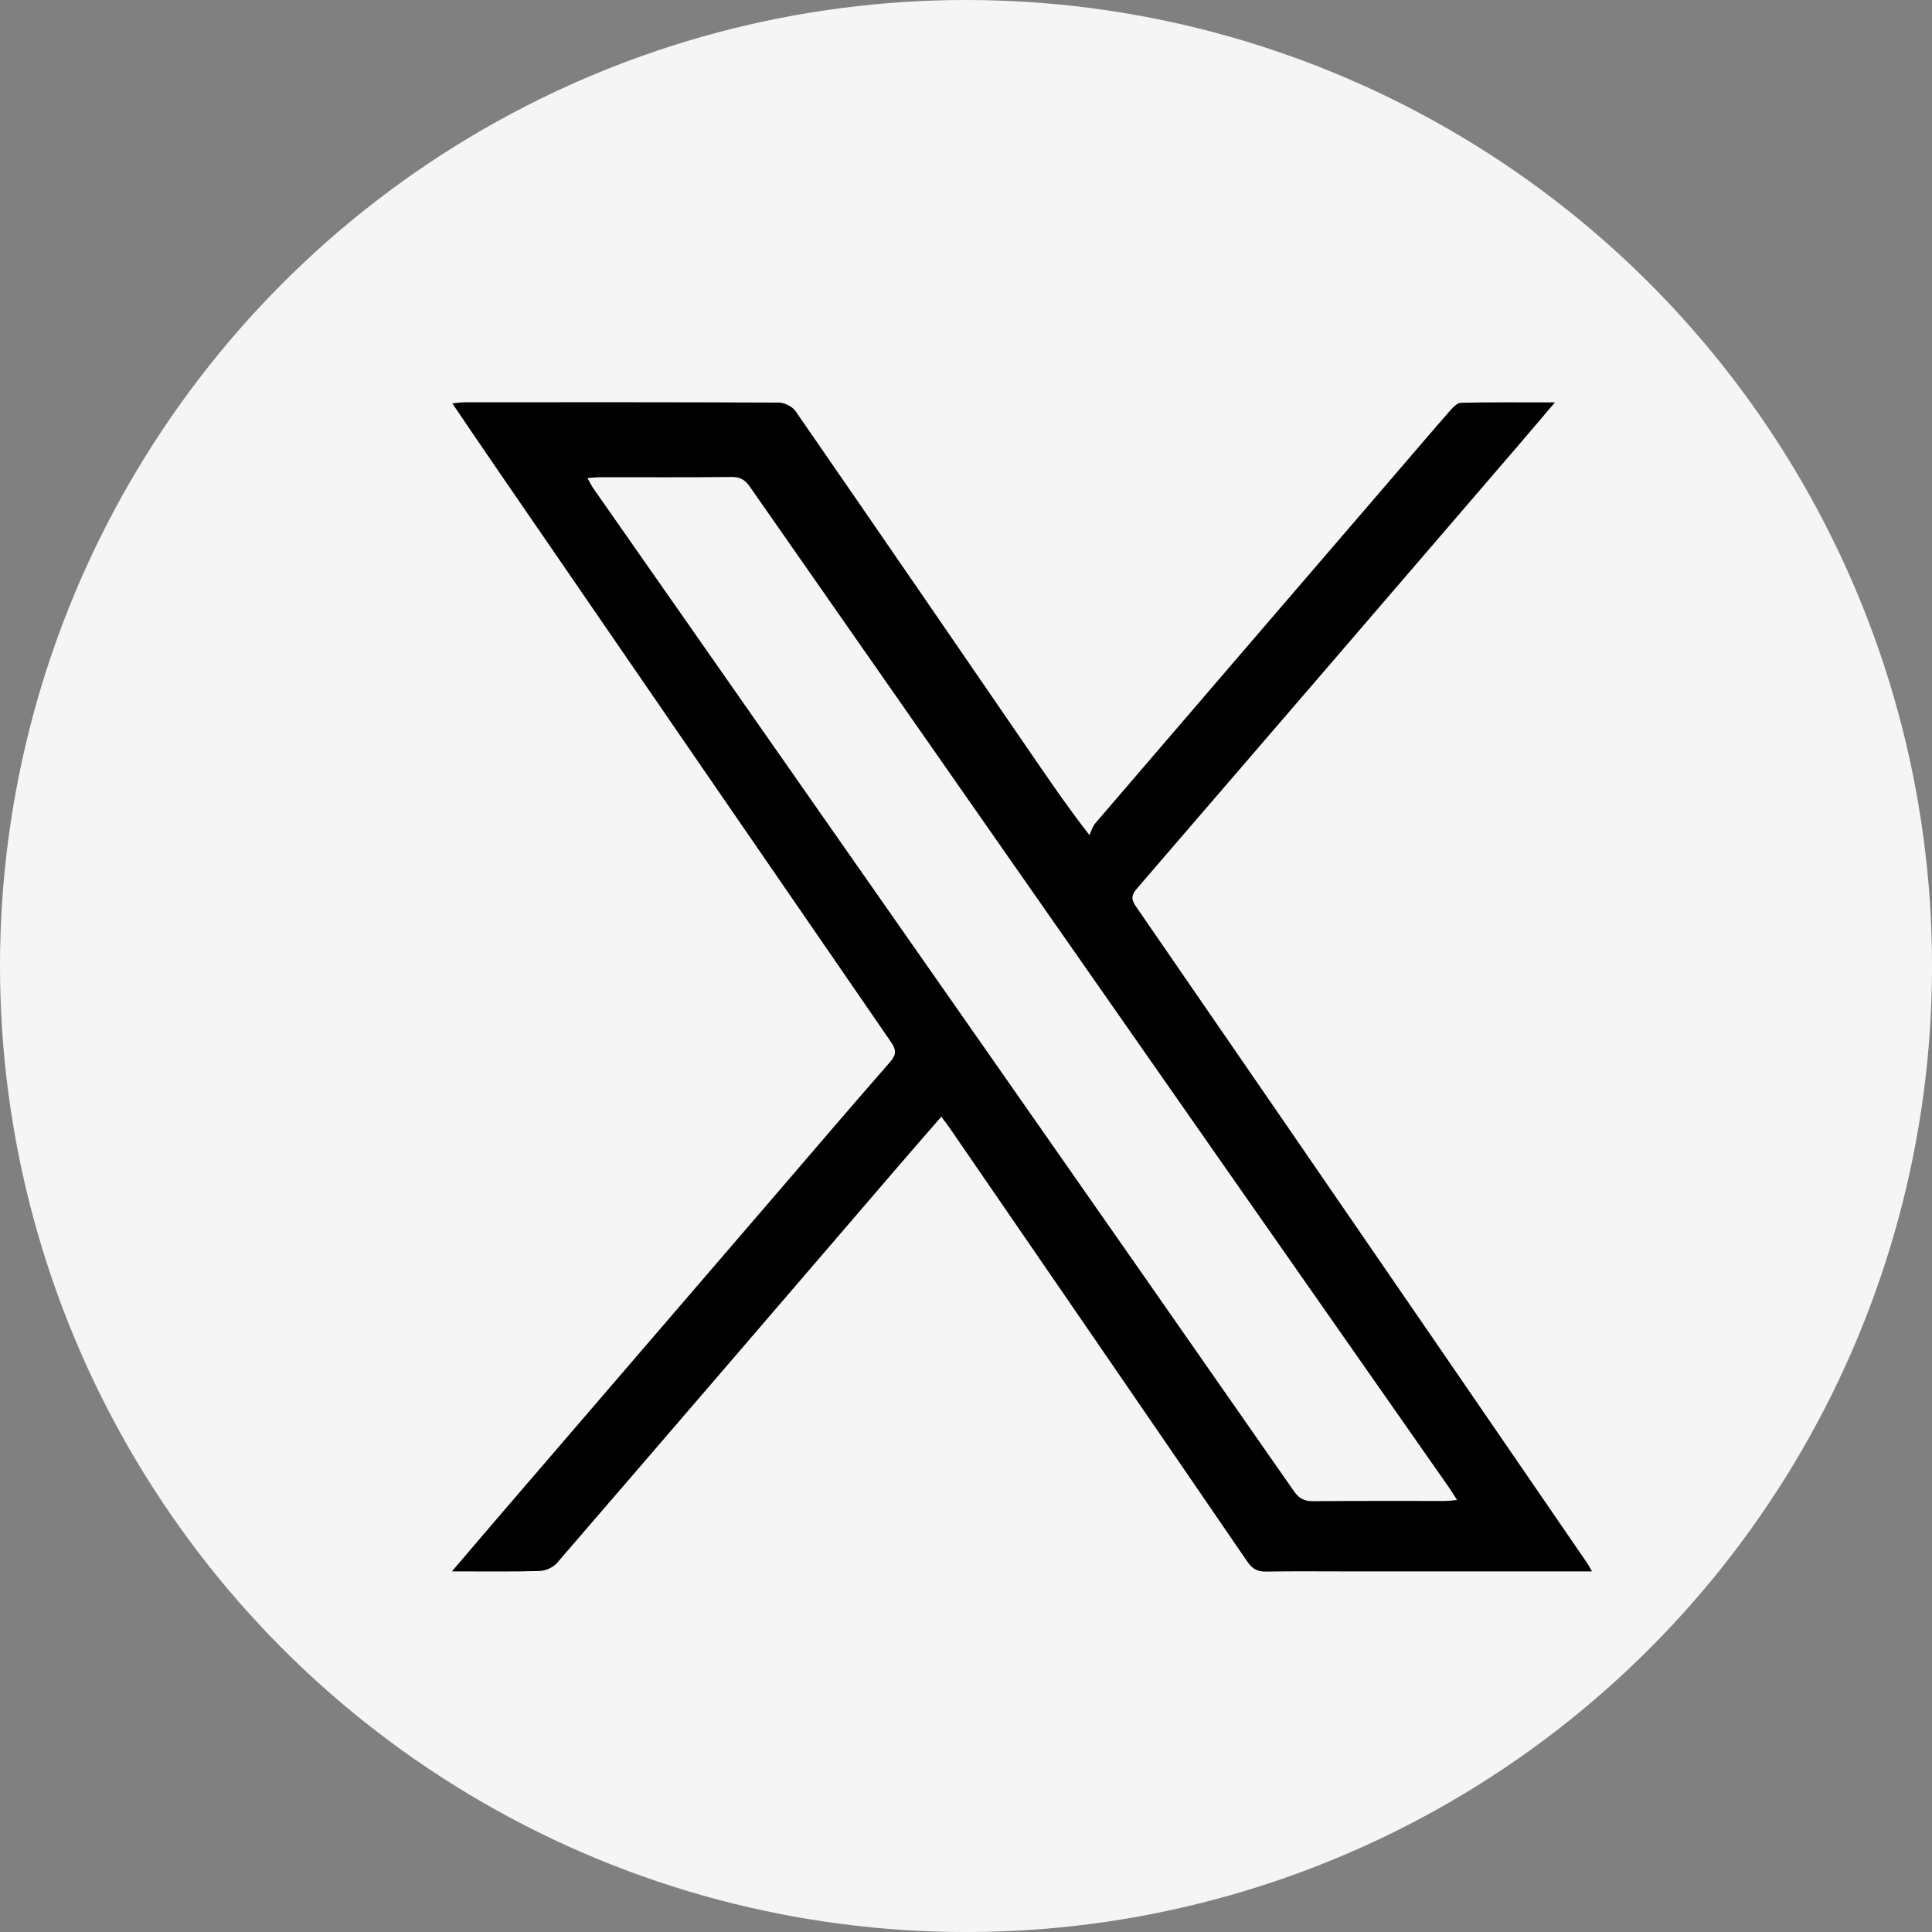
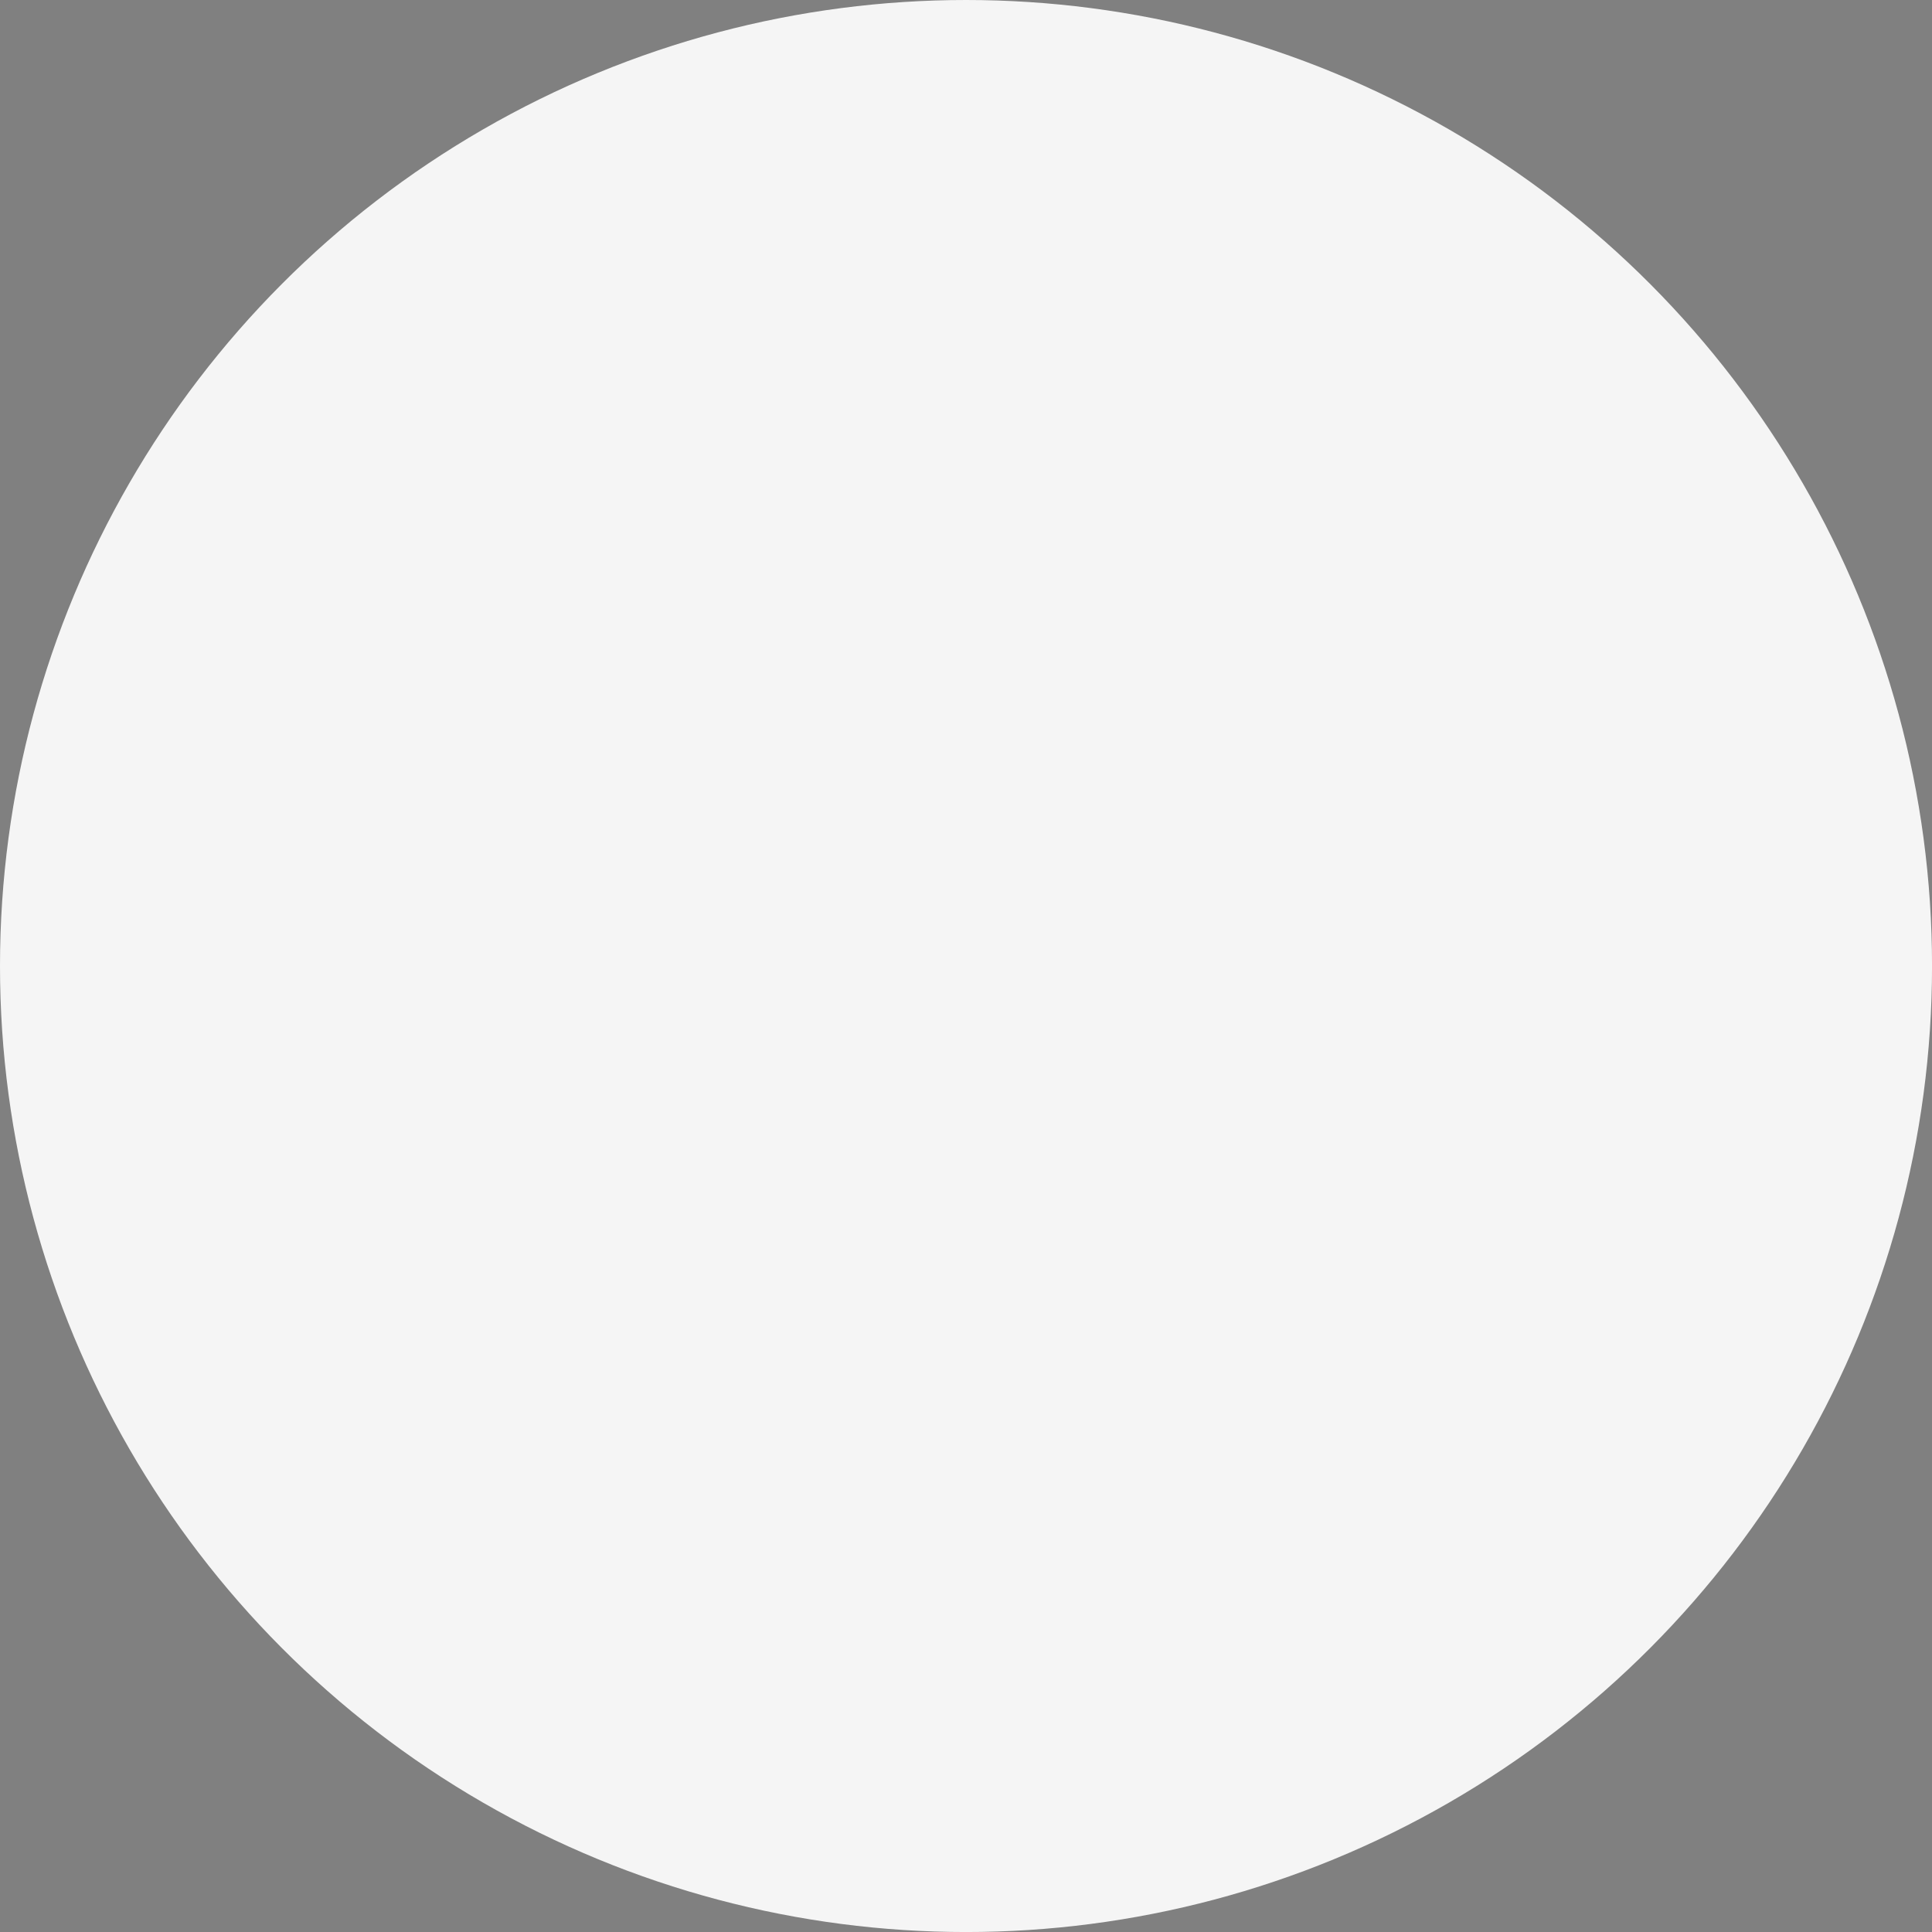
<svg xmlns="http://www.w3.org/2000/svg" id="Capa_2" viewBox="0 0 667.91 667.91">
  <rect x="0" y="0" width="667.91" height="667.91" fill="#808080" stroke="none" />
  <defs>
    <style>
      .cls-1 {
        fill: #f5f5f5;
      }
    </style>
  </defs>
  <g id="Layer_1">
    <circle class="cls-1" cx="333.96" cy="333.96" r="333.96" />
-     <path d="M550.31,543.25c-28.72,0-56.63,0-84.55,0-9.31,0-18.61-.11-27.92.06-3,.06-4.84-.82-6.59-3.39-34.22-50-68.55-99.92-102.87-149.86-.83-1.21-1.74-2.36-2.95-4.02-5.05,5.81-9.85,11.29-14.6,16.82-39.41,45.86-78.79,91.75-118.31,137.52-1.33,1.54-3.97,2.67-6.03,2.73-9.68.28-19.38.13-30.26.13,5.77-6.75,10.76-12.63,15.79-18.48,31.99-37.2,63.99-74.39,95.99-111.59,13.21-15.36,26.34-30.77,39.69-46.01,2.23-2.55,2.2-4.2.34-6.9-45.18-65.58-90.27-131.22-135.36-196.86-5.33-7.76-10.61-15.57-16.32-23.95,1.86-.17,3.11-.38,4.36-.38,36.17-.02,72.35-.06,108.52.11,1.97,0,4.68,1.35,5.78,2.95,28.32,40.95,56.47,82.03,84.65,123.07,5.09,7.41,10.2,14.8,16.96,23.5.65-1.36,1.04-2.94,1.99-4.04,34.39-40.08,68.83-80.12,103.27-120.17,6.46-7.51,12.87-15.05,19.4-22.5,1.02-1.17,2.5-2.72,3.79-2.75,10.44-.22,20.88-.13,32.48-.13-4.91,5.76-9.1,10.73-13.34,15.66-43.73,50.86-87.45,101.72-131.26,152.51-1.96,2.27-1.89,3.73-.24,6.11,34.47,50.01,68.86,100.08,103.25,150.14,17.66,25.71,35.31,51.44,52.95,77.17.4.58.69,1.23,1.41,2.53ZM203.07,165.26c.91,1.59,1.48,2.76,2.21,3.81,5.74,8.25,11.52,16.48,17.28,24.71,38.94,55.7,77.89,111.39,116.82,167.1,36.01,51.52,72.01,103.05,107.93,154.63,1.76,2.52,3.57,3.5,6.62,3.47,15.16-.15,30.32-.06,45.48-.08,1.25,0,2.49-.18,4.31-.33-1.18-1.84-1.93-3.1-2.77-4.3-24.93-35.66-49.89-71.3-74.81-106.96-55.68-79.69-111.34-159.39-166.96-239.12-1.62-2.33-3.31-3.32-6.23-3.29-15.16.16-30.32.07-45.48.08-1.28,0-2.56.16-4.4.29Z" />
  </g>
</svg>